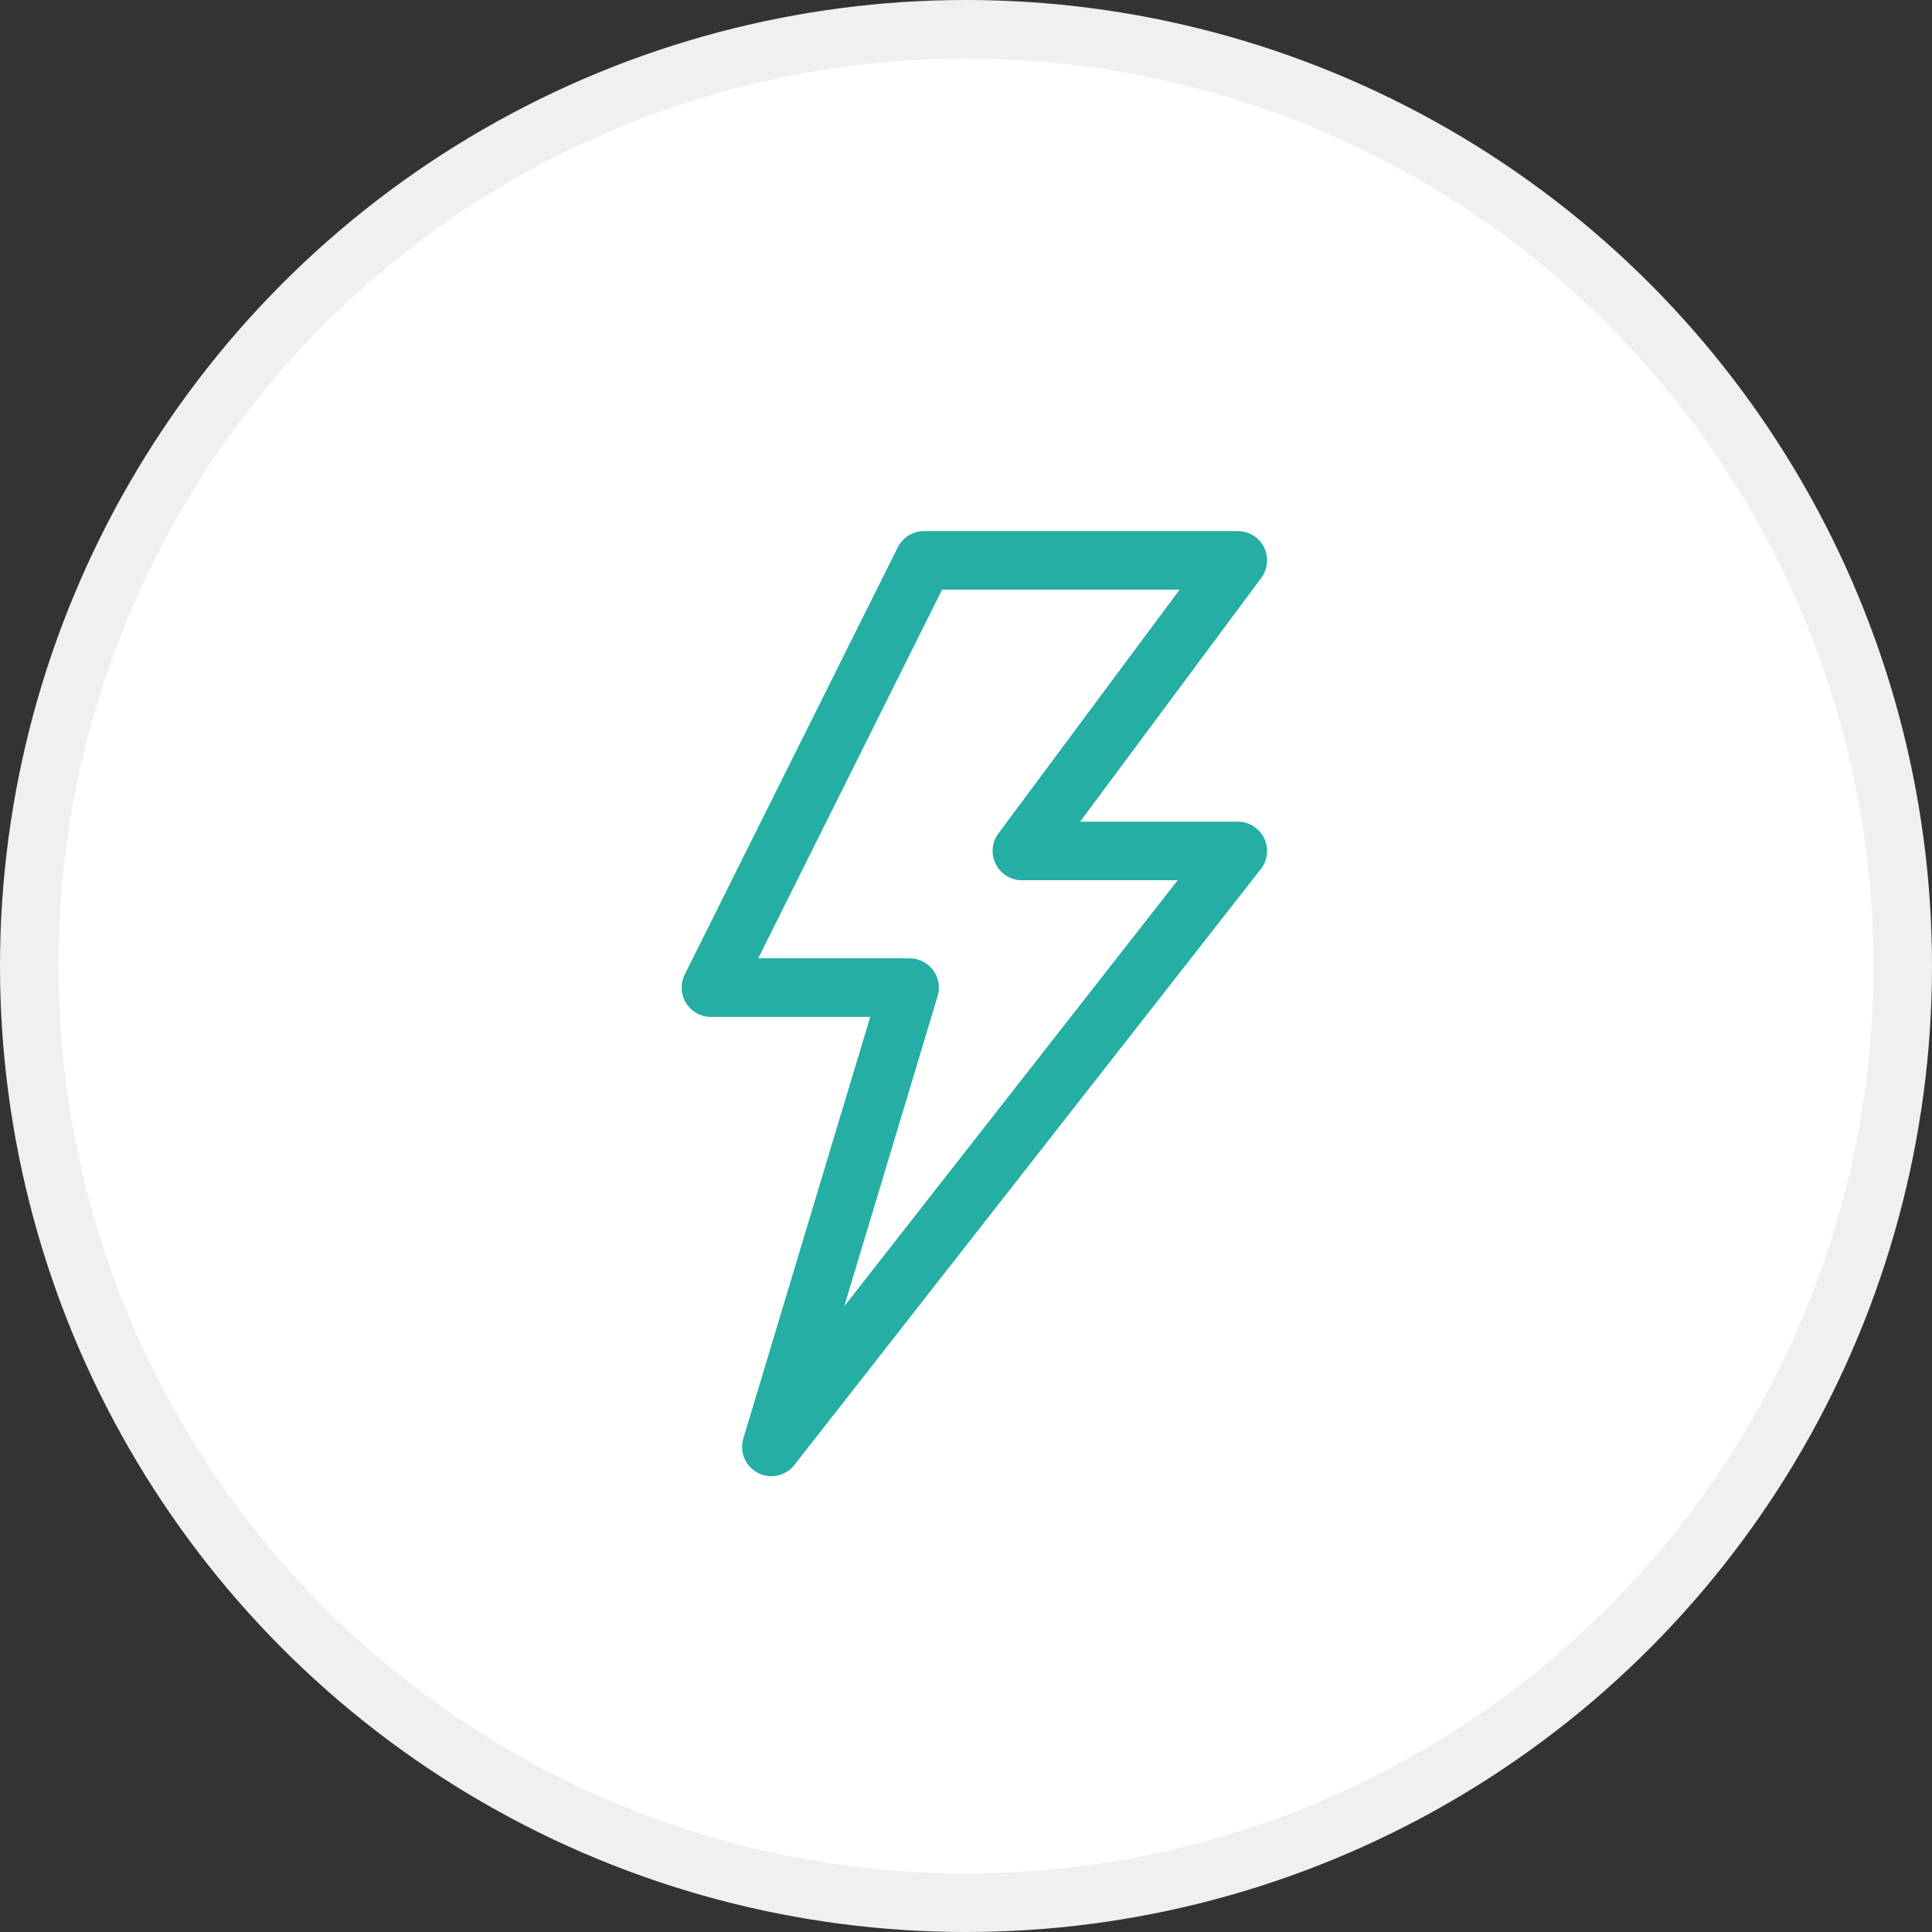
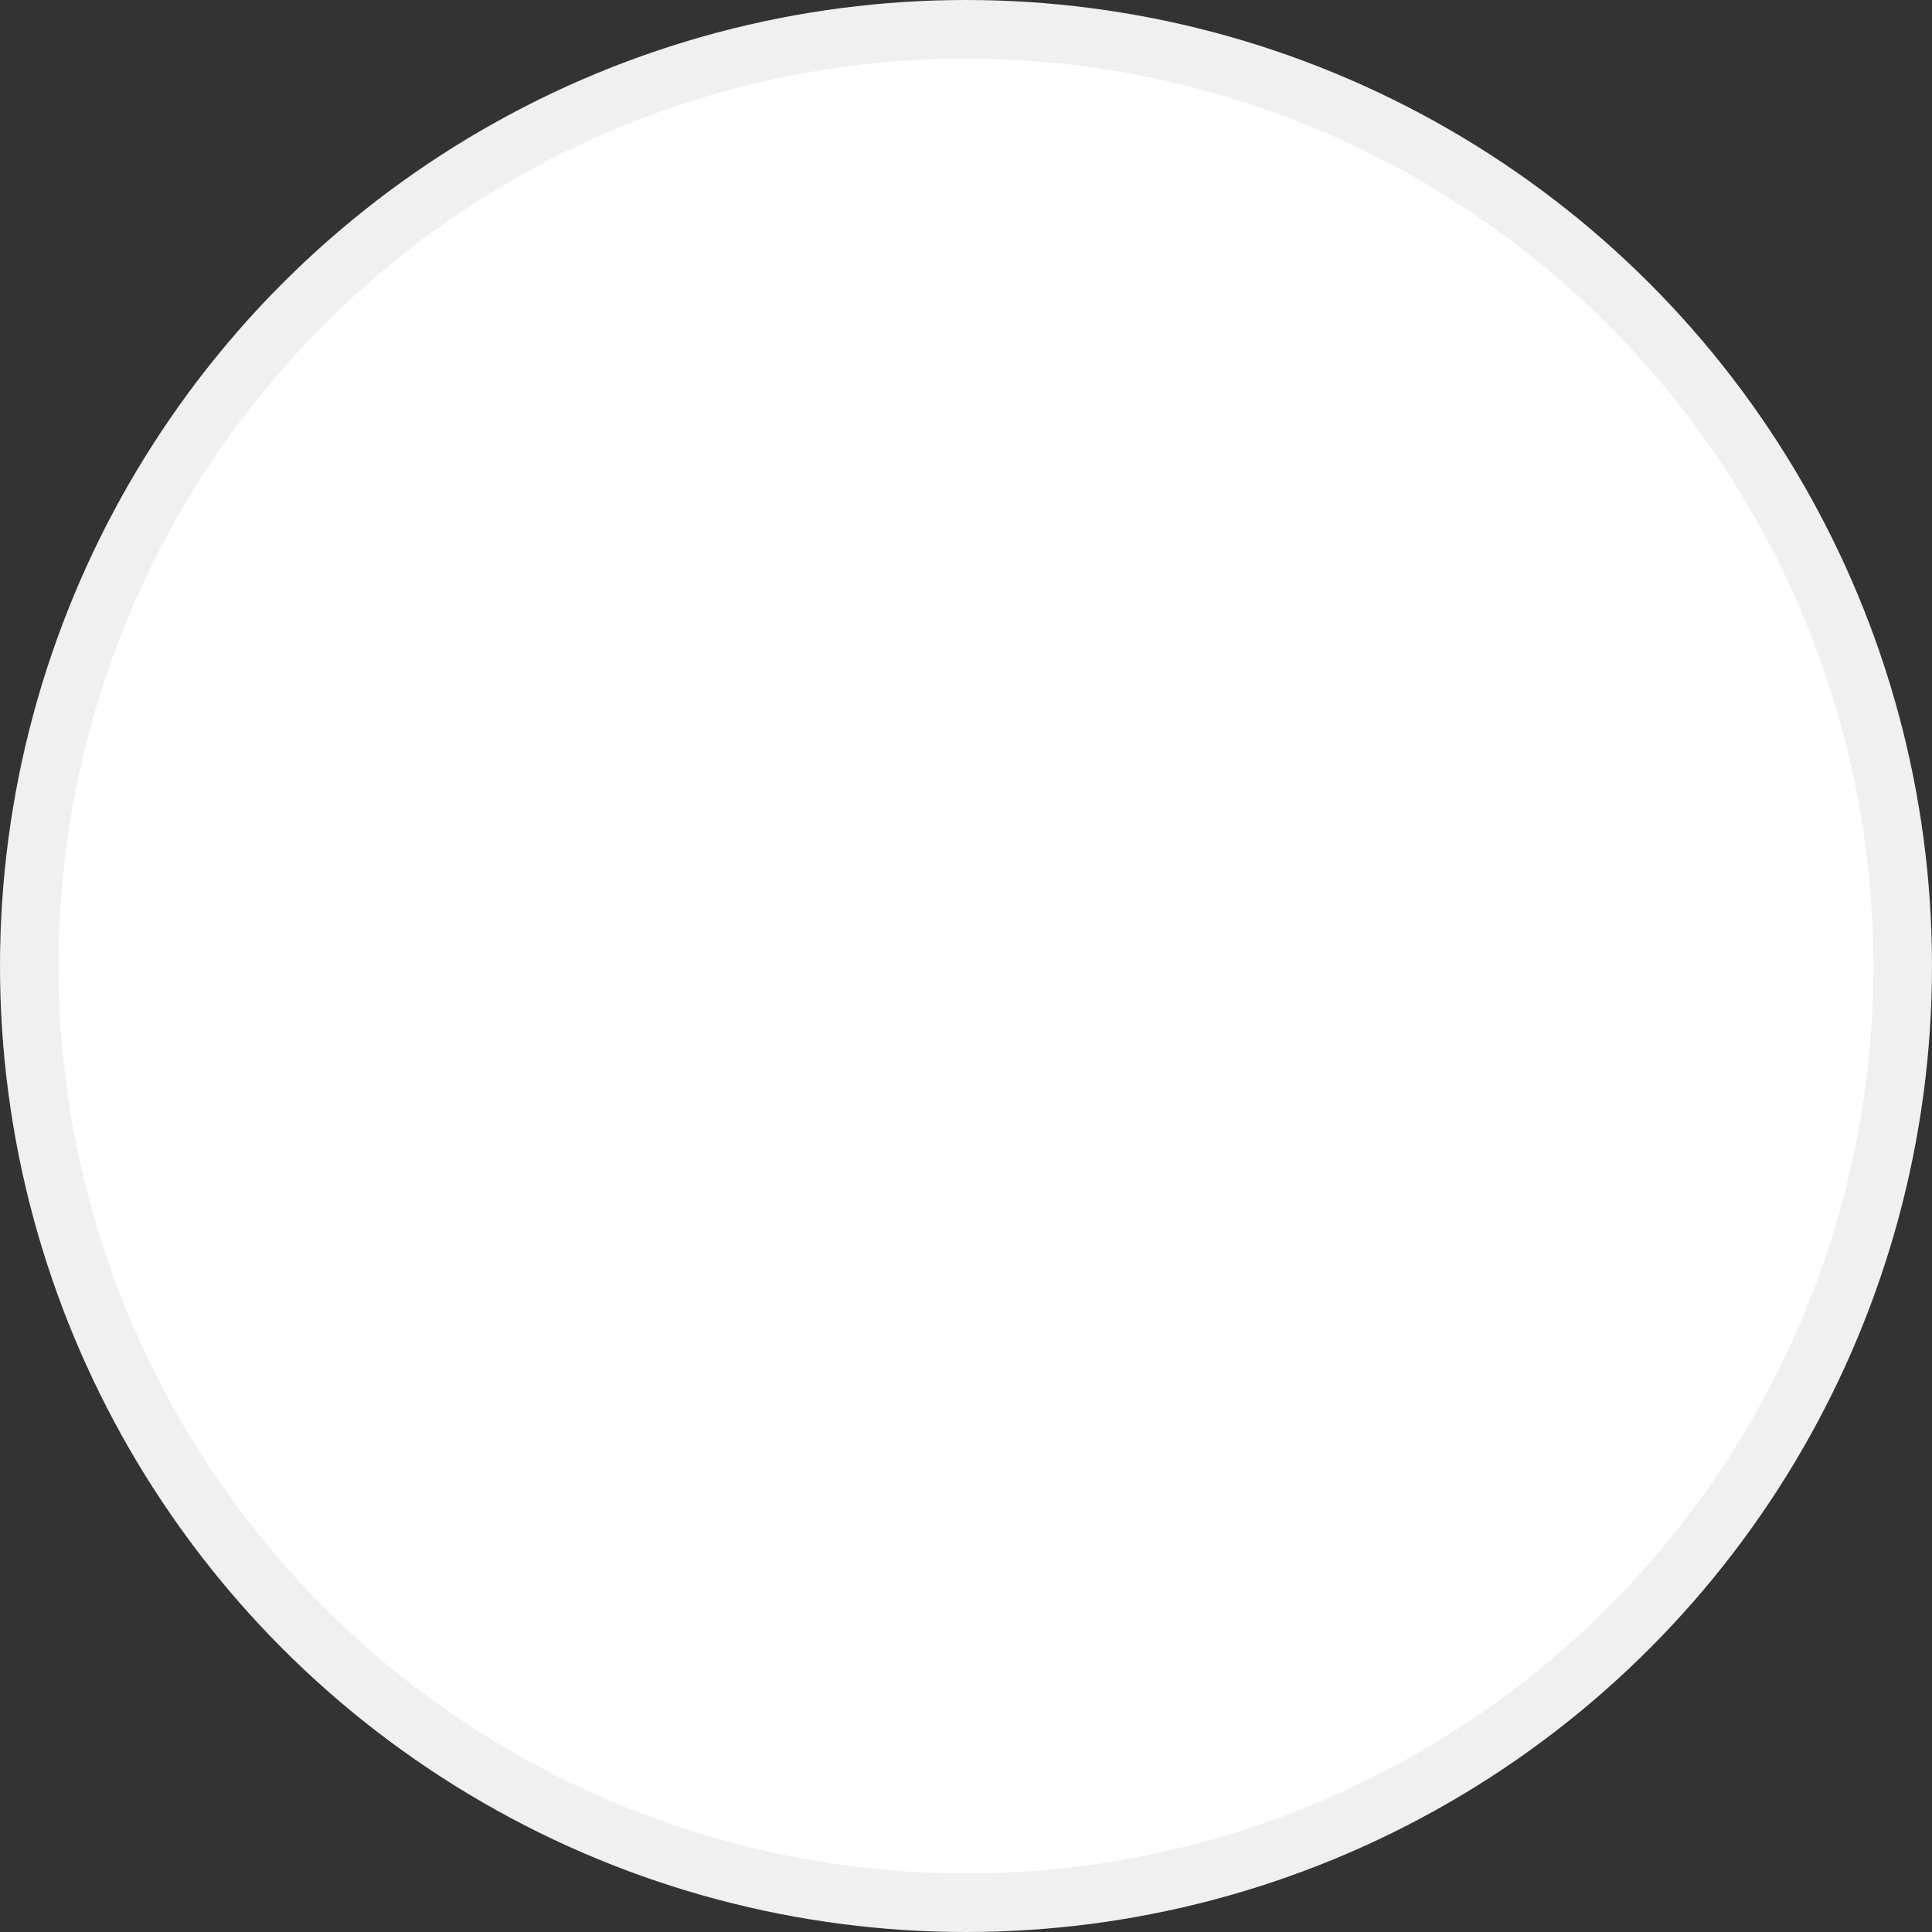
<svg xmlns="http://www.w3.org/2000/svg" width="231" height="231" viewBox="0 0 231 231" fill="none">
  <rect x="0" y="0" width="231" height="231" fill="#333333" stroke="none" />
  <circle cx="115.5" cy="115.5" r="112" fill="white" stroke="#F0F0F0" stroke-width="7" />
-   <path d="M110.475 67H148L122.182 101.744H148L92.227 173L108.758 118.085H85L110.475 67Z" stroke="#24AEA4" stroke-width="7" stroke-linejoin="round" />
</svg>